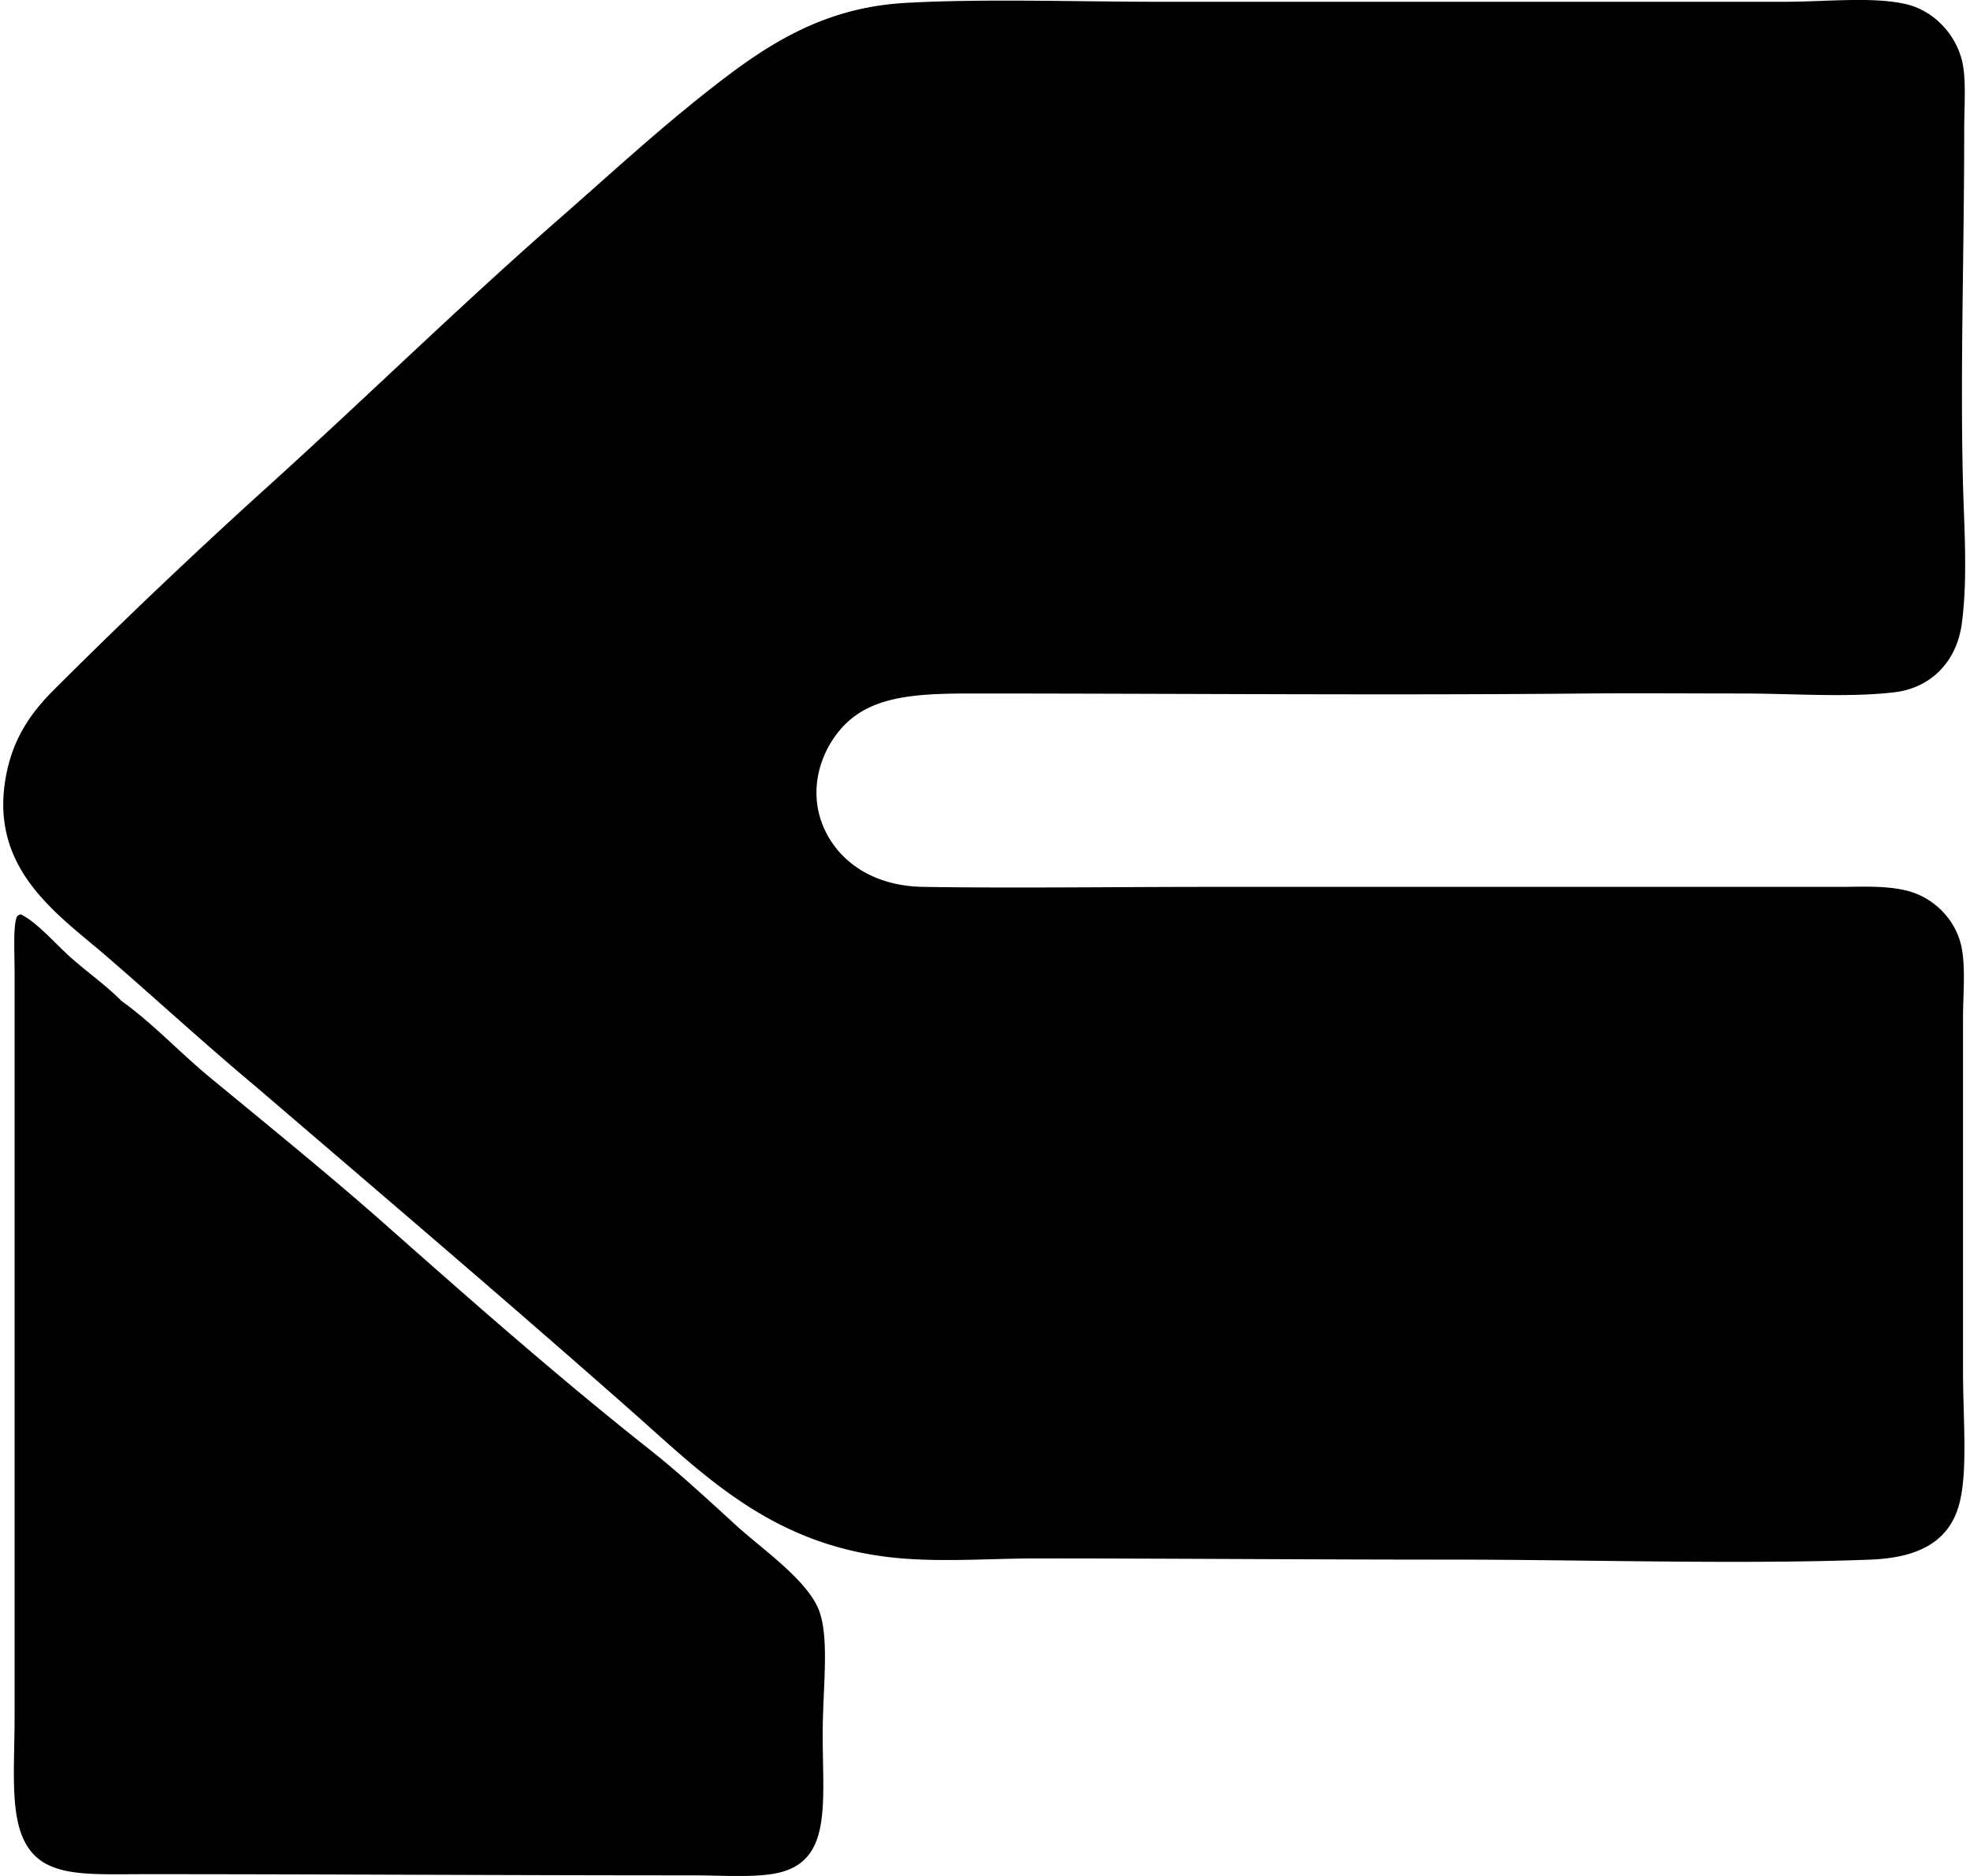
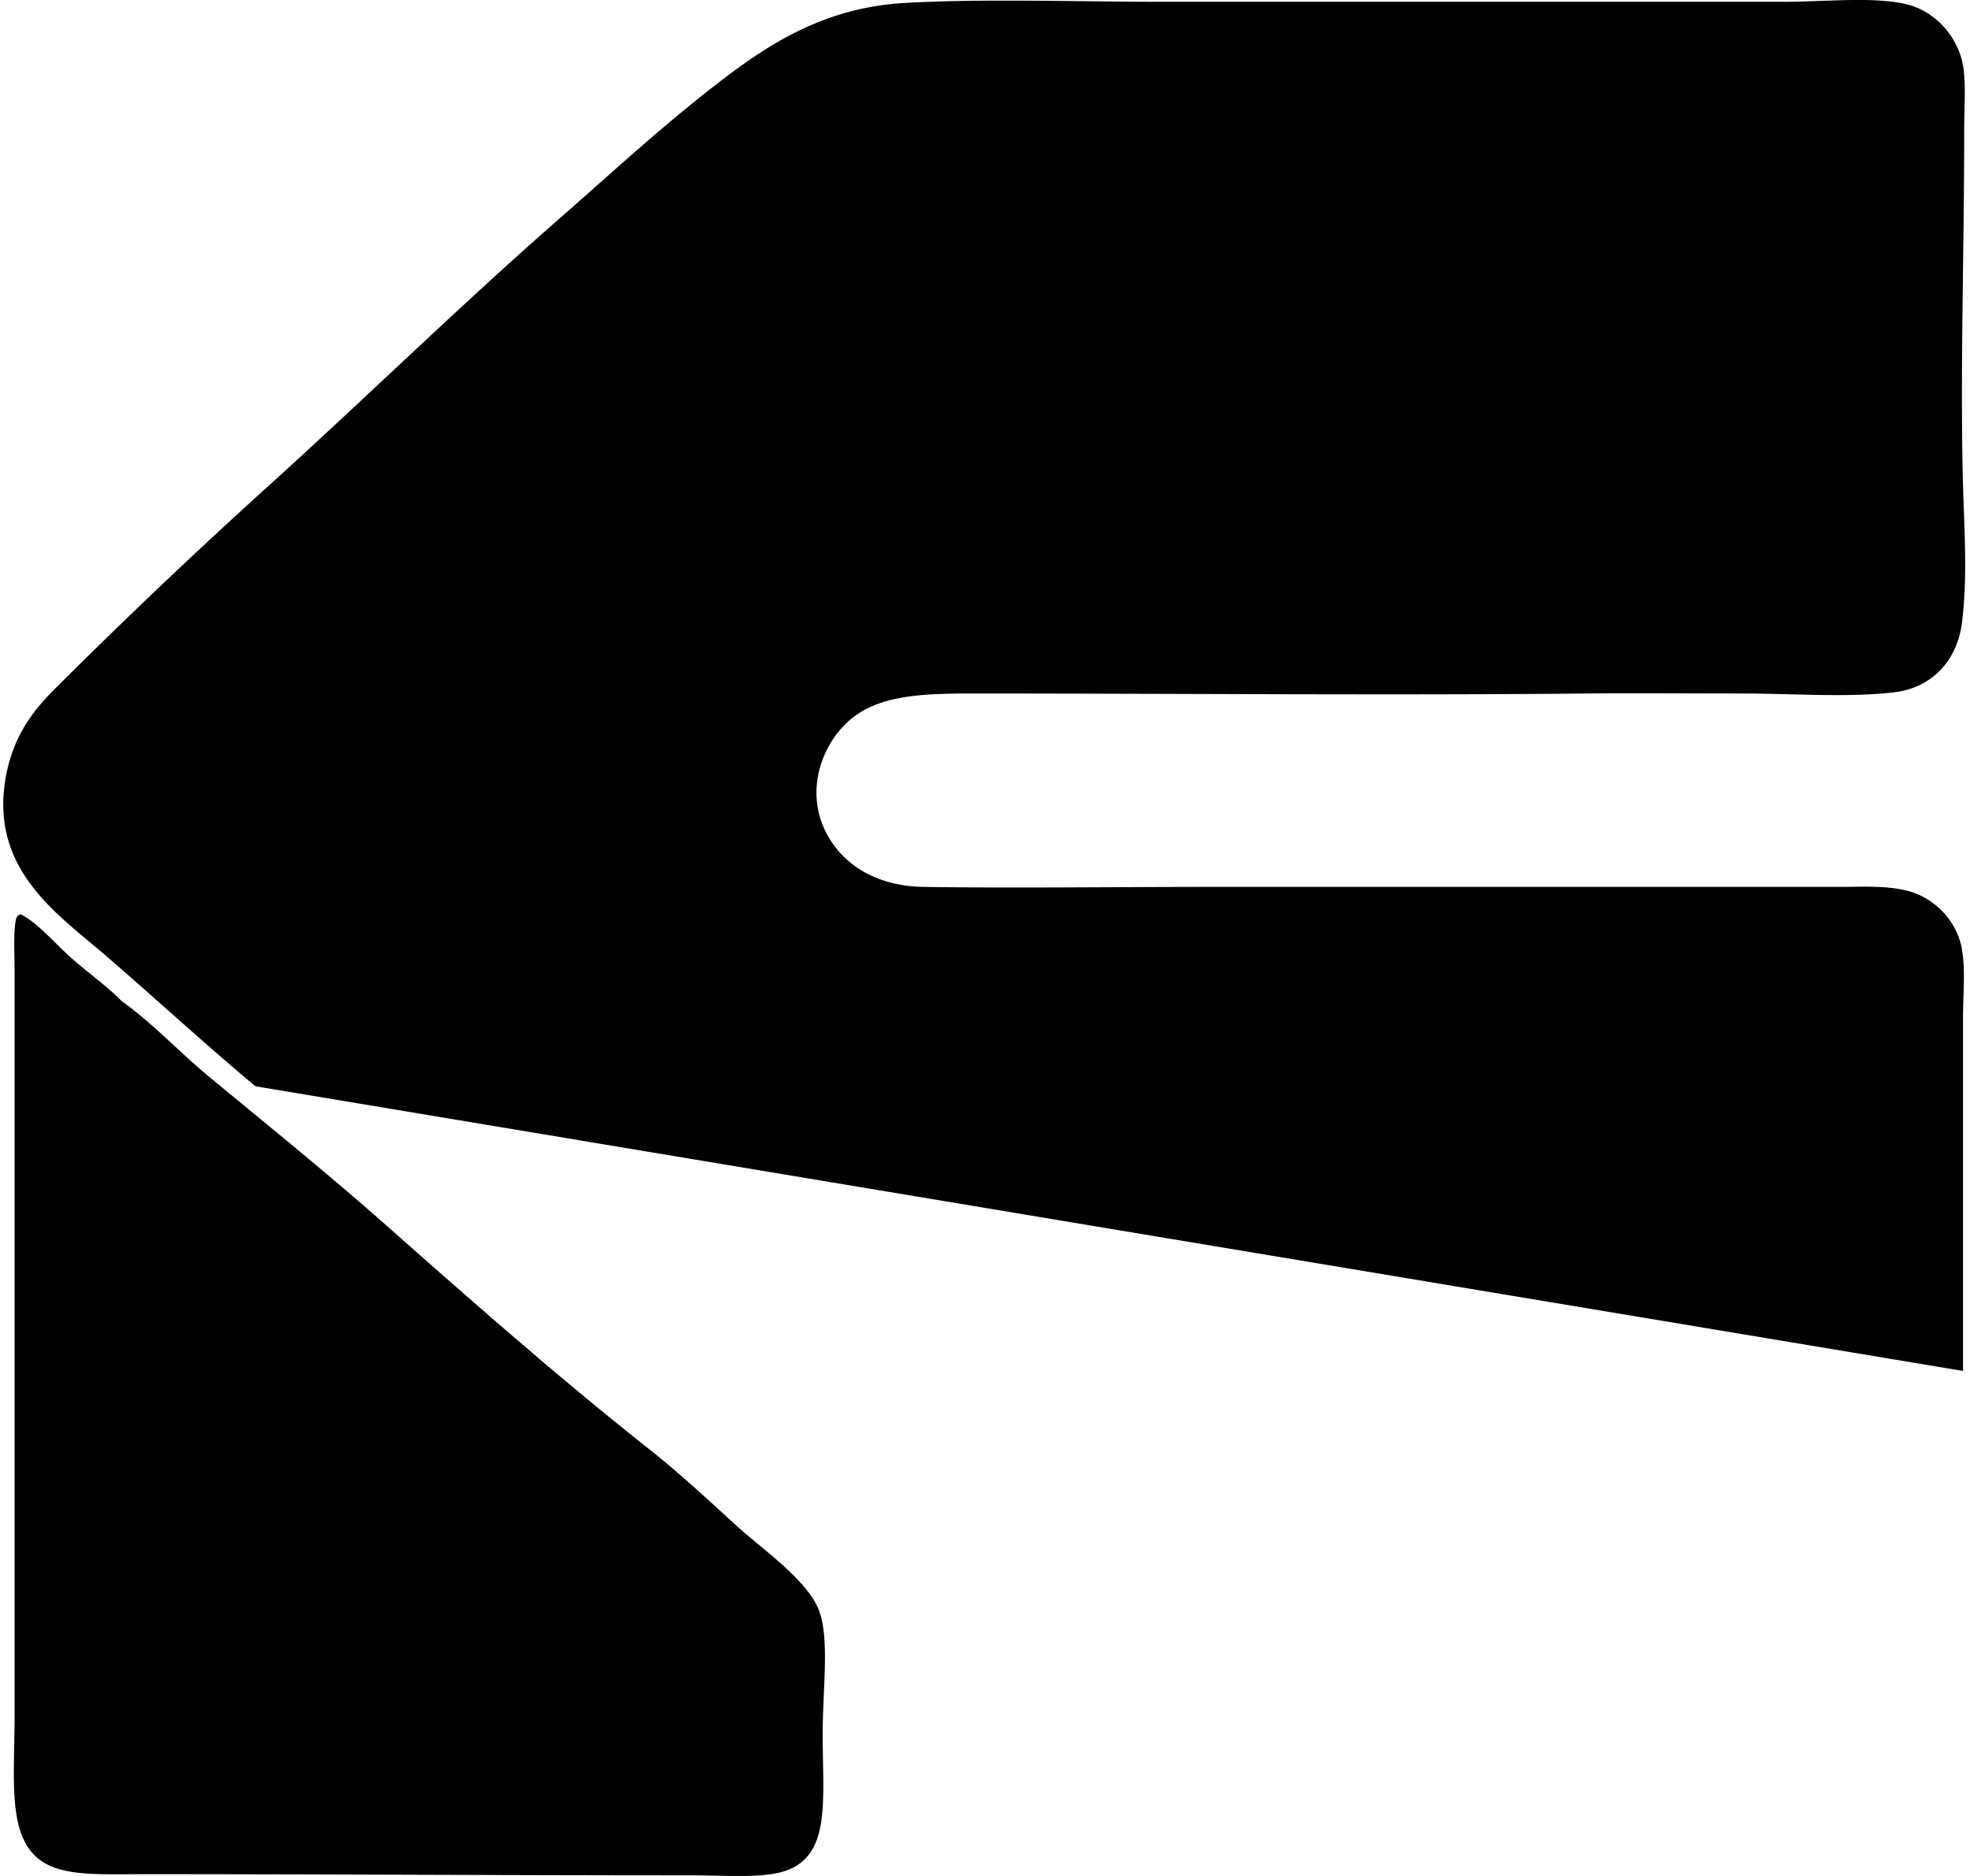
<svg xmlns="http://www.w3.org/2000/svg" width="210" height="200" fill="none" viewBox="0 0 210 200">
-   <path fill="#000" fill-rule="evenodd" d="M27.23 115.811c-5.775-4.839-10.353-9.094-15.938-13.915-5.064-4.37-12.22-9.068-10.75-18.594.655-4.245 2.537-7.09 5.185-9.741A642.208 642.208 0 0 1 28.62 51.802c10.483-9.478 20.363-19.179 31.118-28.588 5.166-4.518 10.338-9.312 16.065-13.789C81.382 5.062 87.458.838 96.422.317c8.236-.479 18.402-.127 27.195-.127h66.536c4.502 0 9.478-.572 13.029.253 2.836.66 5.193 3.038 5.947 5.947.501 1.945.253 4.806.253 7.588.003 12.9-.443 25.809-.126 37.695.118 4.513.513 9.979-.127 14.8-.549 4.108-3.324 6.88-7.212 7.336-4.962.581-10.752.126-16.317.126-5.699 0-11.31-.048-16.445 0-20.673.205-43.826 0-65.653 0-5.787 0-10.386.268-13.409 3.288-2.74 2.74-4.325 7.617-1.77 12.018 1.763 3.035 5.188 5.236 10.12 5.312 9.633.15 20.507 0 30.486 0h67.042c2.532 0 4.925-.16 7.211.38 2.899.685 5.378 3.103 5.947 6.197.402 2.211.127 4.927.127 7.462v37.568c0 5.332.569 11.074-.506 14.547-1.174 3.789-4.455 5.378-9.362 5.567-13.912.534-30.377 0-44.524 0-15.499 0-29.813-.126-44.401-.126-4.742.003-9.551.382-14.294 0-13.616-1.098-20.985-8.762-28.968-15.812-13.272-11.711-26.453-22.932-39.97-34.525ZM2.183 97.47c1.74.807 3.759 3.205 5.438 4.679 1.905 1.675 3.77 2.97 5.315 4.553 3.38 2.419 6.172 5.462 9.362 8.097 6.293 5.204 12.645 10.328 18.847 15.812 9.086 8.034 18.344 16.209 28.083 23.909 3.088 2.439 6.053 5.188 9.235 8.097 2.754 2.519 7.641 5.851 8.856 9.109 1.12 3.01.379 8.302.379 13.156 0 7.252.943 13.166-4.3 14.673-2.413.693-6.322.38-9.486.38-20.307 0-38.446-.124-58.315-.127-7.113 0-11.957.529-13.535-4.932-.873-3.018-.506-7.467-.506-11.765v-79.439c0-2.097-.172-5.039.253-5.944.088-.124.225-.198.374-.258Z" clip-rule="evenodd" />
+   <path fill="#000" fill-rule="evenodd" d="M27.23 115.811c-5.775-4.839-10.353-9.094-15.938-13.915-5.064-4.37-12.22-9.068-10.75-18.594.655-4.245 2.537-7.09 5.185-9.741A642.208 642.208 0 0 1 28.62 51.802c10.483-9.478 20.363-19.179 31.118-28.588 5.166-4.518 10.338-9.312 16.065-13.789C81.382 5.062 87.458.838 96.422.317c8.236-.479 18.402-.127 27.195-.127h66.536c4.502 0 9.478-.572 13.029.253 2.836.66 5.193 3.038 5.947 5.947.501 1.945.253 4.806.253 7.588.003 12.9-.443 25.809-.126 37.695.118 4.513.513 9.979-.127 14.8-.549 4.108-3.324 6.88-7.212 7.336-4.962.581-10.752.126-16.317.126-5.699 0-11.31-.048-16.445 0-20.673.205-43.826 0-65.653 0-5.787 0-10.386.268-13.409 3.288-2.74 2.74-4.325 7.617-1.77 12.018 1.763 3.035 5.188 5.236 10.12 5.312 9.633.15 20.507 0 30.486 0h67.042c2.532 0 4.925-.16 7.211.38 2.899.685 5.378 3.103 5.947 6.197.402 2.211.127 4.927.127 7.462v37.568ZM2.183 97.47c1.74.807 3.759 3.205 5.438 4.679 1.905 1.675 3.77 2.97 5.315 4.553 3.38 2.419 6.172 5.462 9.362 8.097 6.293 5.204 12.645 10.328 18.847 15.812 9.086 8.034 18.344 16.209 28.083 23.909 3.088 2.439 6.053 5.188 9.235 8.097 2.754 2.519 7.641 5.851 8.856 9.109 1.12 3.01.379 8.302.379 13.156 0 7.252.943 13.166-4.3 14.673-2.413.693-6.322.38-9.486.38-20.307 0-38.446-.124-58.315-.127-7.113 0-11.957.529-13.535-4.932-.873-3.018-.506-7.467-.506-11.765v-79.439c0-2.097-.172-5.039.253-5.944.088-.124.225-.198.374-.258Z" clip-rule="evenodd" />
</svg>